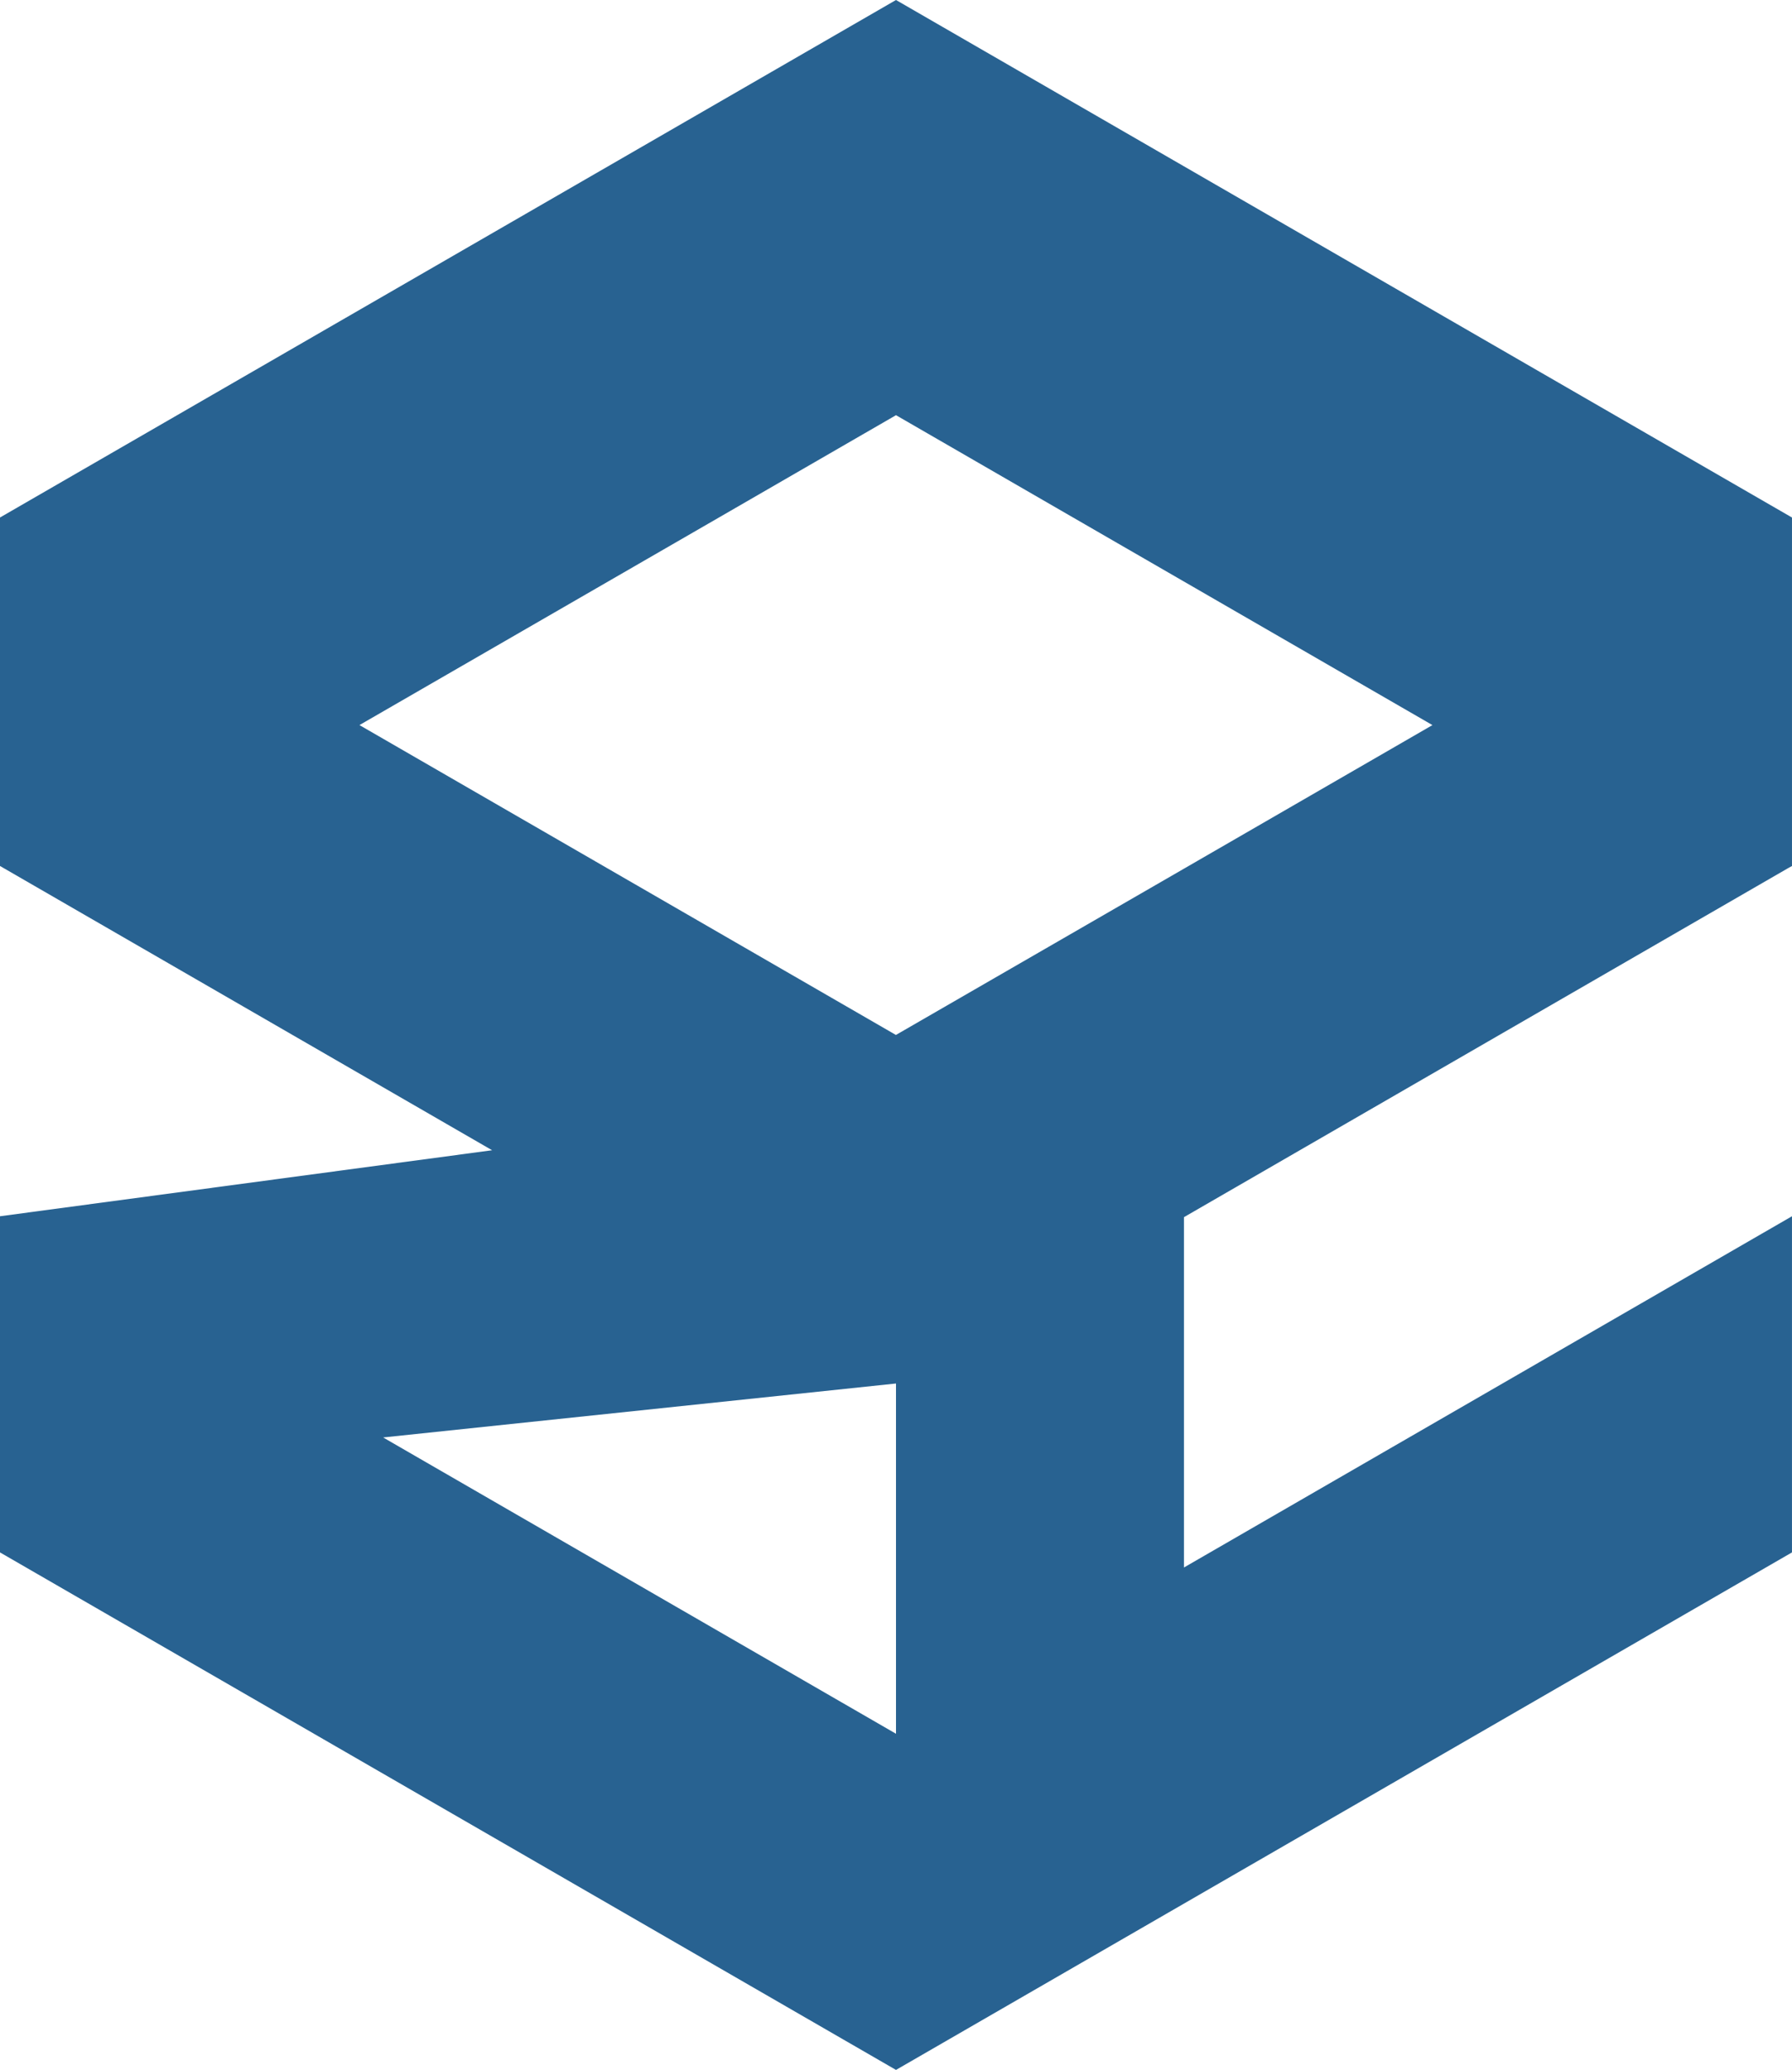
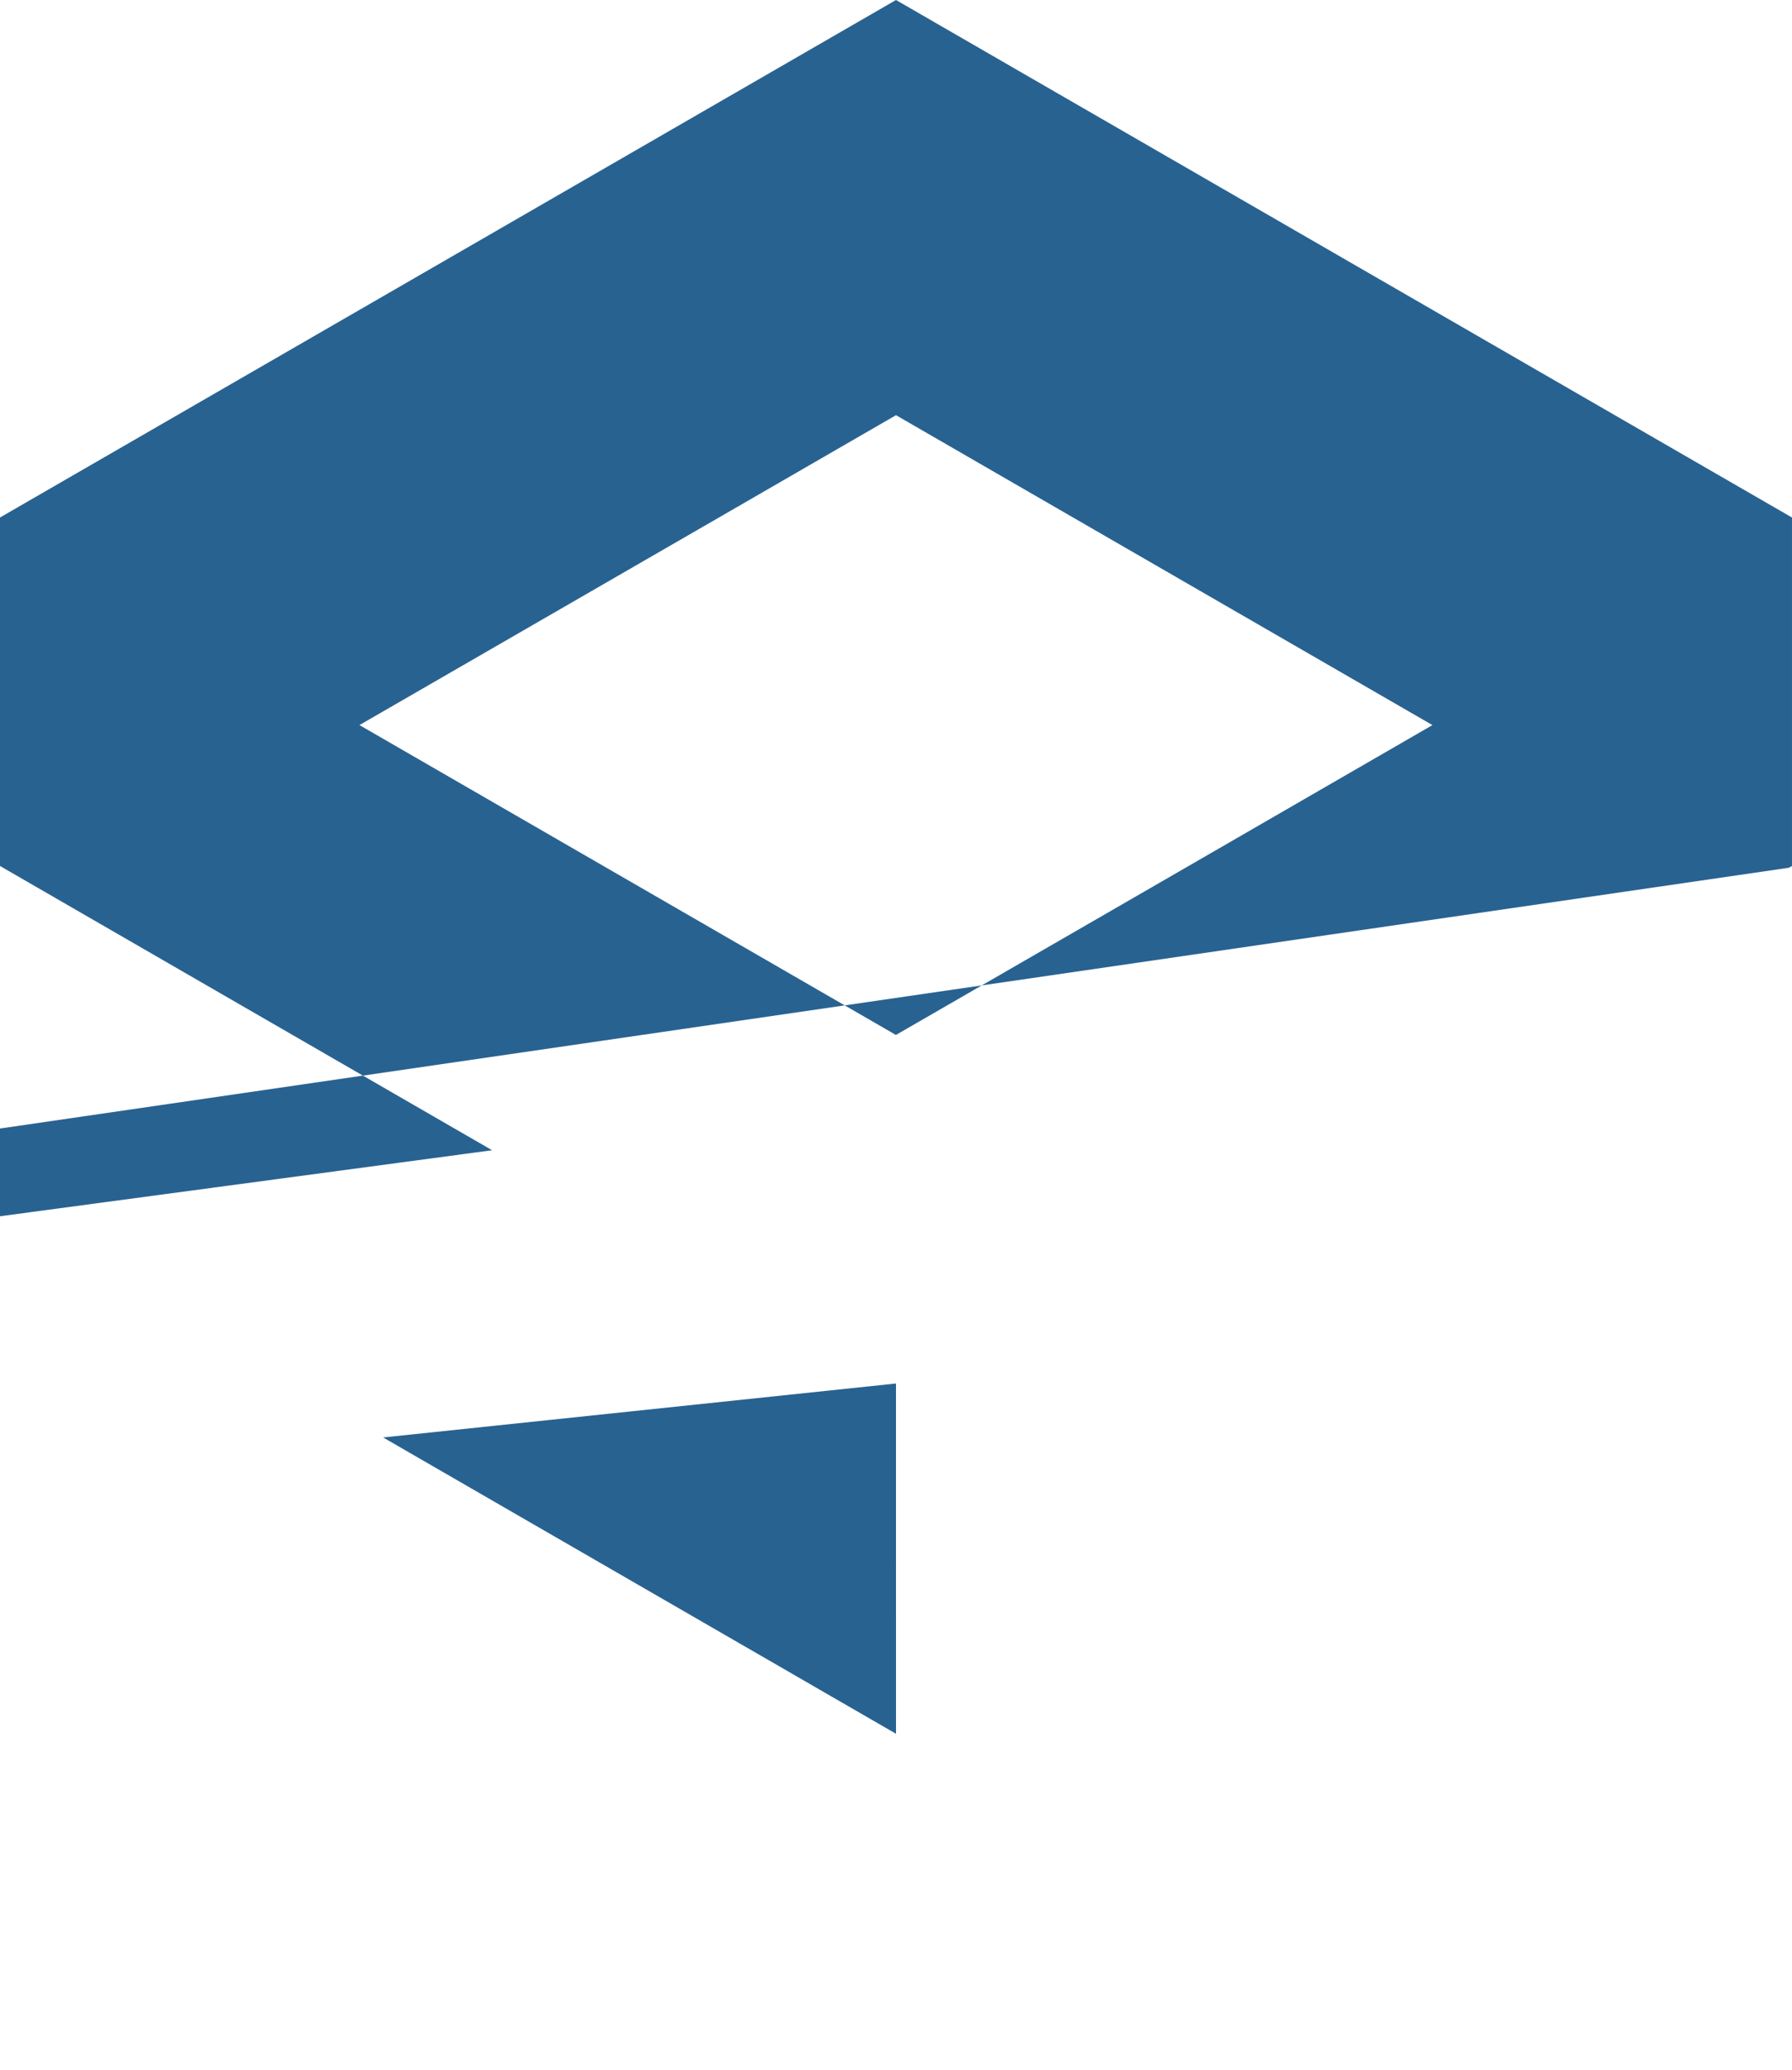
<svg xmlns="http://www.w3.org/2000/svg" id="Signet_Blau" data-name="Signet Blau" width="455.746" height="526.275" viewBox="0 0 455.746 526.275">
-   <path id="Pfad_116" data-name="Pfad 116" d="M784.283,412.268l.821-.448v-88.6L557.232,191.64,329.36,323.215v88.6l125.152,72.273L329.36,500.872V586.34L557.232,717.915,785.1,586.34V500.872l-154.628,89.3V501.1ZM557.232,632.447,426.8,557.112l130.43-13.718Zm0-177.682v.025l-136.455-78.8L512.2,323.215,557.232,297.2l45.037,26.016,91.393,52.779-63.186,36.5Z" transform="translate(-329.36 -191.64)" fill="#286291" />
+   <path id="Pfad_116" data-name="Pfad 116" d="M784.283,412.268l.821-.448v-88.6L557.232,191.64,329.36,323.215v88.6l125.152,72.273L329.36,500.872V586.34V500.872l-154.628,89.3V501.1ZM557.232,632.447,426.8,557.112l130.43-13.718Zm0-177.682v.025l-136.455-78.8L512.2,323.215,557.232,297.2l45.037,26.016,91.393,52.779-63.186,36.5Z" transform="translate(-329.36 -191.64)" fill="#286291" />
</svg>